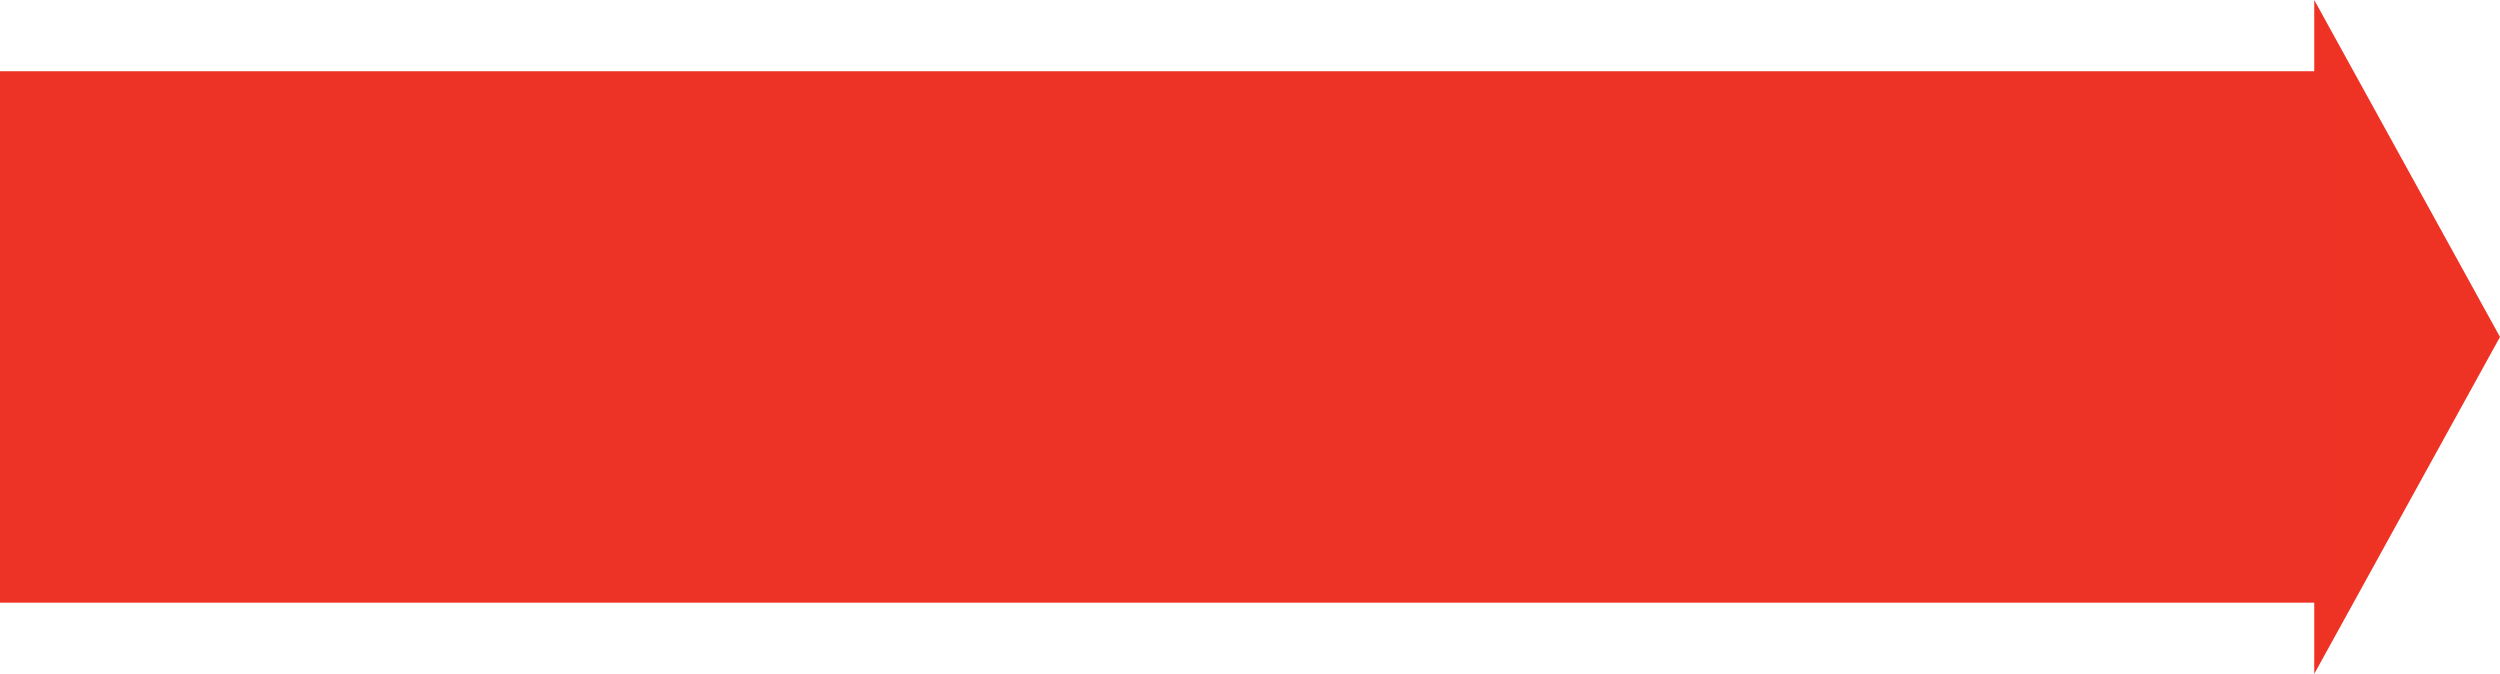
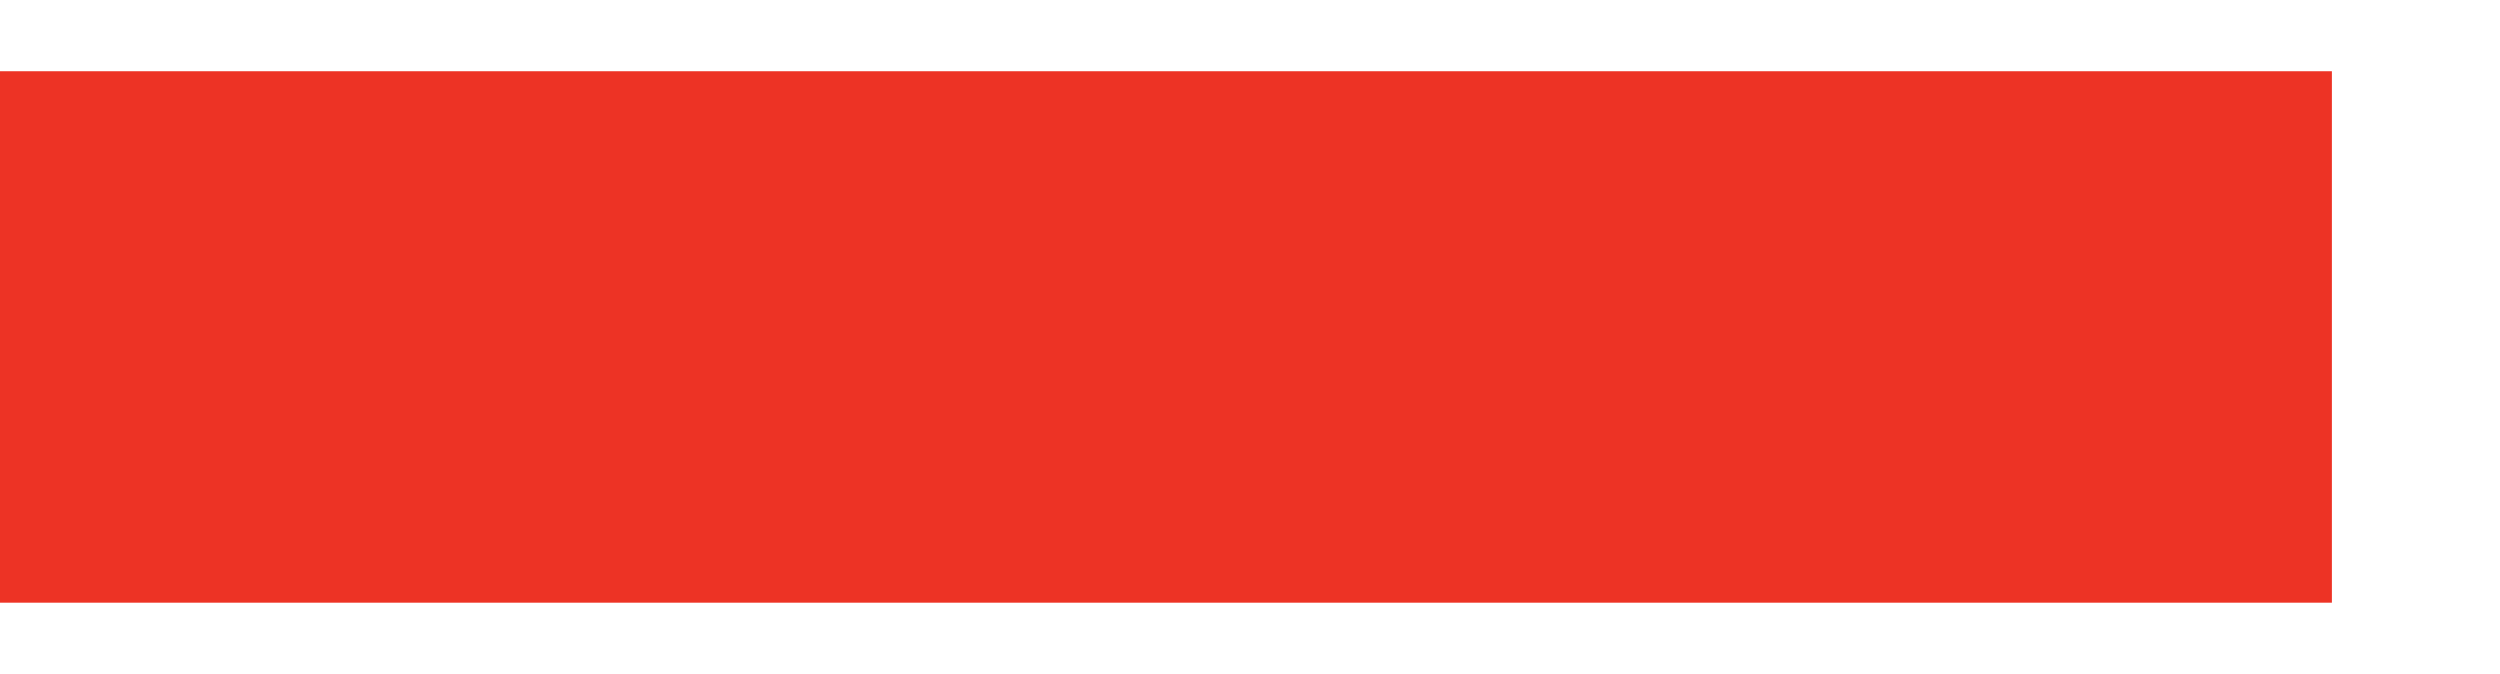
<svg xmlns="http://www.w3.org/2000/svg" id="Layer_2" data-name="Layer 2" viewBox="0 0 1356.71 365.72">
  <defs>
    <style>
      .cls-1 {
        fill: #ee3325;
      }

      .cls-1, .cls-2 {
        stroke-width: 0px;
      }

      .cls-2 {
        fill: #ed3325;
      }
    </style>
  </defs>
  <g id="Capa_1" data-name="Capa 1">
    <g>
-       <polygon class="cls-1" points="1255.9 0 1255.9 365.72 1356.71 182.86 1255.9 0" />
      <rect class="cls-2" y="38.66" width="1265.48" height="288.41" />
    </g>
  </g>
</svg>